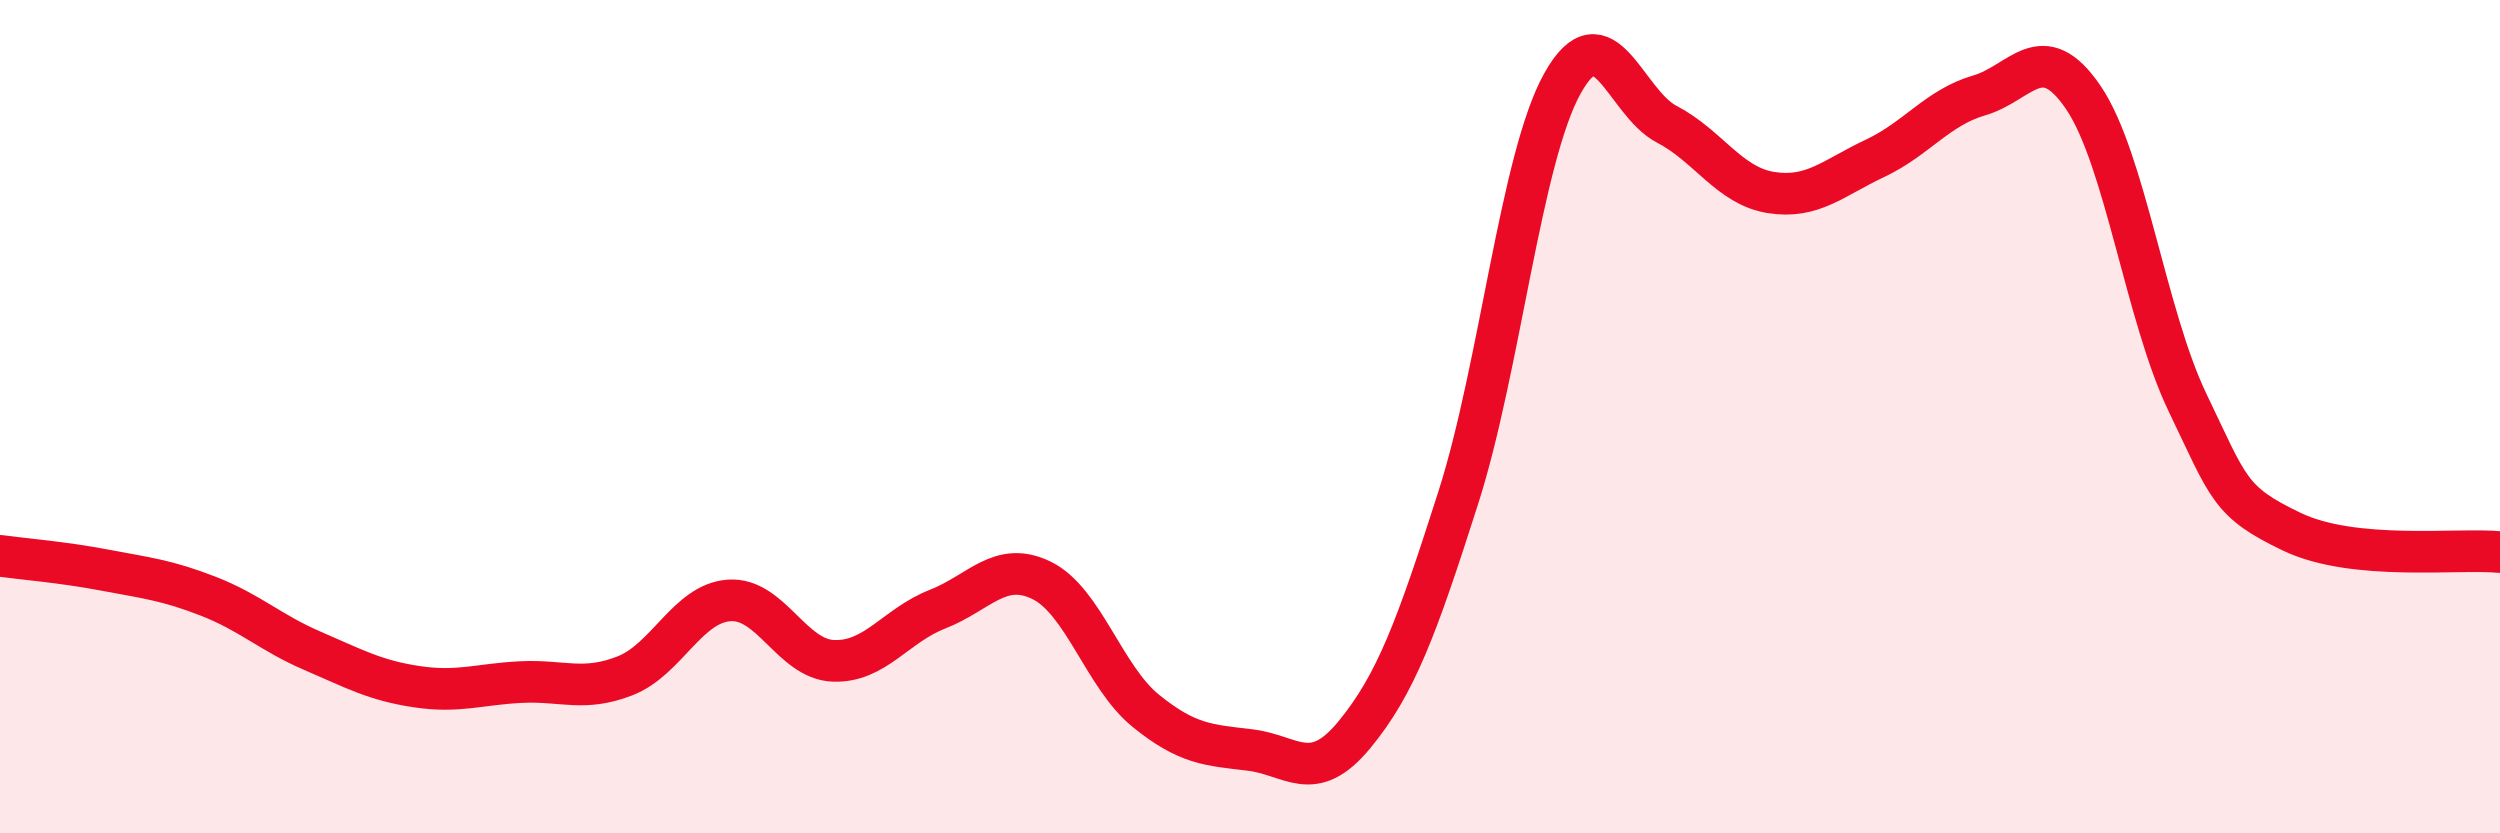
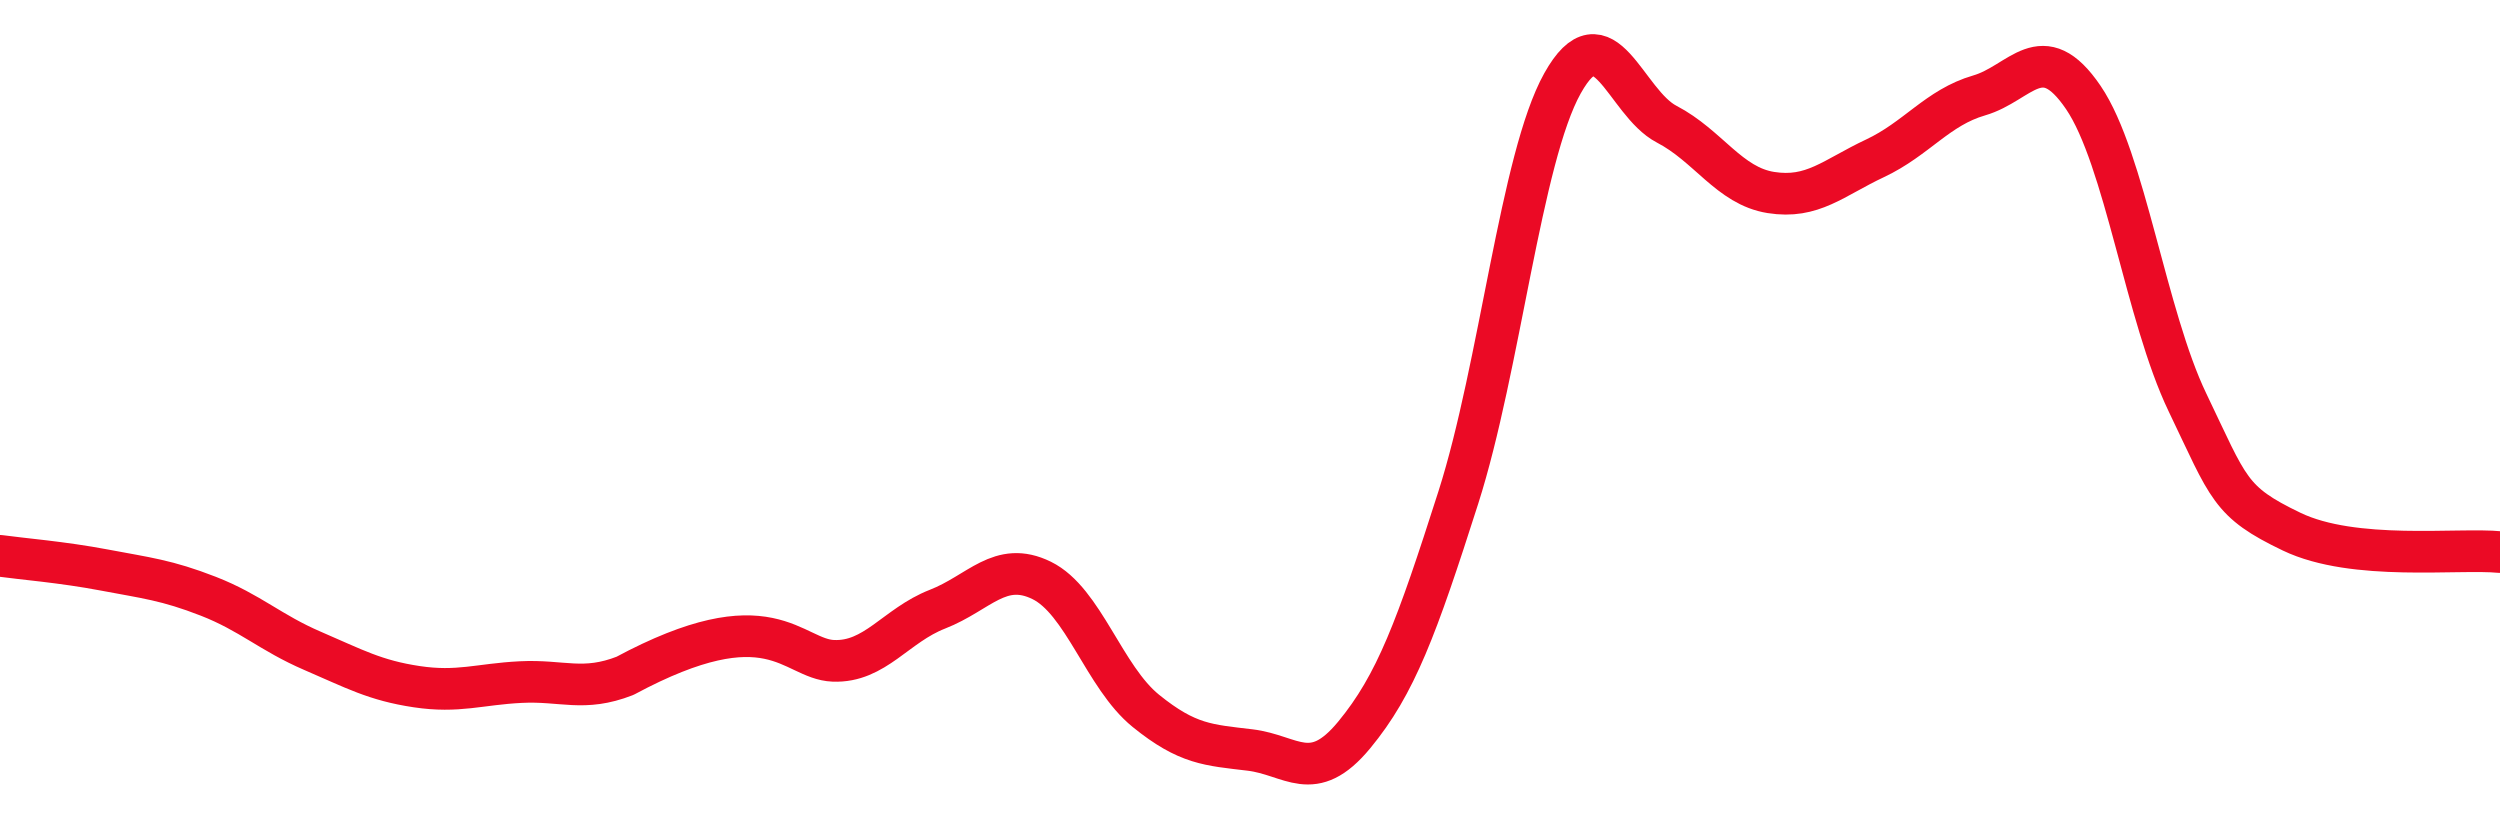
<svg xmlns="http://www.w3.org/2000/svg" width="60" height="20" viewBox="0 0 60 20">
-   <path d="M 0,13.34 C 0.5,13.41 1.5,13.49 2.5,13.68 C 3.5,13.87 4,13.92 5,14.31 C 6,14.7 6.5,15.19 7.5,15.62 C 8.5,16.05 9,16.33 10,16.48 C 11,16.63 11.5,16.42 12.5,16.37 C 13.5,16.32 14,16.61 15,16.22 C 16,15.83 16.5,14.48 17.5,14.41 C 18.5,14.34 19,15.82 20,15.86 C 21,15.9 21.5,15.01 22.5,14.62 C 23.5,14.23 24,13.44 25,13.93 C 26,14.42 26.5,16.25 27.5,17.06 C 28.5,17.87 29,17.88 30,18 C 31,18.12 31.5,18.85 32.5,17.64 C 33.5,16.43 34,15.07 35,11.94 C 36,8.81 36.5,3.79 37.5,2 C 38.5,0.21 39,2.46 40,2.98 C 41,3.5 41.5,4.46 42.5,4.62 C 43.5,4.78 44,4.27 45,3.8 C 46,3.33 46.5,2.58 47.5,2.29 C 48.5,2 49,0.87 50,2.34 C 51,3.81 51.5,7.58 52.5,9.66 C 53.5,11.74 53.5,12.04 55,12.76 C 56.5,13.48 59,13.15 60,13.25L60 20L0 20Z" fill="#EB0A25" opacity="0.1" stroke-linecap="round" stroke-linejoin="round" />
-   <path d="M 0,13.34 C 0.5,13.41 1.5,13.49 2.5,13.68 C 3.5,13.87 4,13.92 5,14.31 C 6,14.7 6.5,15.19 7.5,15.62 C 8.5,16.05 9,16.33 10,16.48 C 11,16.63 11.5,16.42 12.5,16.37 C 13.5,16.32 14,16.61 15,16.22 C 16,15.83 16.5,14.48 17.5,14.41 C 18.5,14.34 19,15.82 20,15.86 C 21,15.9 21.5,15.01 22.5,14.62 C 23.5,14.23 24,13.44 25,13.93 C 26,14.42 26.5,16.25 27.5,17.06 C 28.5,17.87 29,17.88 30,18 C 31,18.12 31.5,18.85 32.5,17.64 C 33.5,16.43 34,15.07 35,11.94 C 36,8.81 36.5,3.79 37.5,2 C 38.5,0.21 39,2.46 40,2.98 C 41,3.5 41.5,4.46 42.5,4.62 C 43.5,4.78 44,4.27 45,3.8 C 46,3.33 46.5,2.58 47.5,2.29 C 48.5,2 49,0.87 50,2.34 C 51,3.81 51.5,7.58 52.5,9.66 C 53.5,11.74 53.5,12.04 55,12.76 C 56.5,13.48 59,13.15 60,13.25" stroke="#EB0A25" stroke-width="1" fill="none" stroke-linecap="round" stroke-linejoin="round" />
+   <path d="M 0,13.34 C 0.5,13.41 1.5,13.49 2.5,13.68 C 3.5,13.87 4,13.92 5,14.31 C 6,14.7 6.5,15.19 7.5,15.62 C 8.5,16.05 9,16.33 10,16.48 C 11,16.63 11.5,16.42 12.5,16.37 C 13.5,16.32 14,16.61 15,16.22 C 18.5,14.34 19,15.82 20,15.86 C 21,15.9 21.5,15.01 22.5,14.62 C 23.5,14.23 24,13.44 25,13.93 C 26,14.42 26.5,16.25 27.5,17.06 C 28.5,17.87 29,17.88 30,18 C 31,18.12 31.5,18.85 32.5,17.64 C 33.5,16.43 34,15.07 35,11.94 C 36,8.81 36.5,3.79 37.5,2 C 38.5,0.21 39,2.46 40,2.98 C 41,3.5 41.5,4.46 42.5,4.62 C 43.5,4.78 44,4.27 45,3.8 C 46,3.33 46.5,2.58 47.5,2.29 C 48.5,2 49,0.87 50,2.34 C 51,3.81 51.5,7.58 52.5,9.66 C 53.5,11.74 53.5,12.04 55,12.76 C 56.5,13.48 59,13.15 60,13.25" stroke="#EB0A25" stroke-width="1" fill="none" stroke-linecap="round" stroke-linejoin="round" />
</svg>